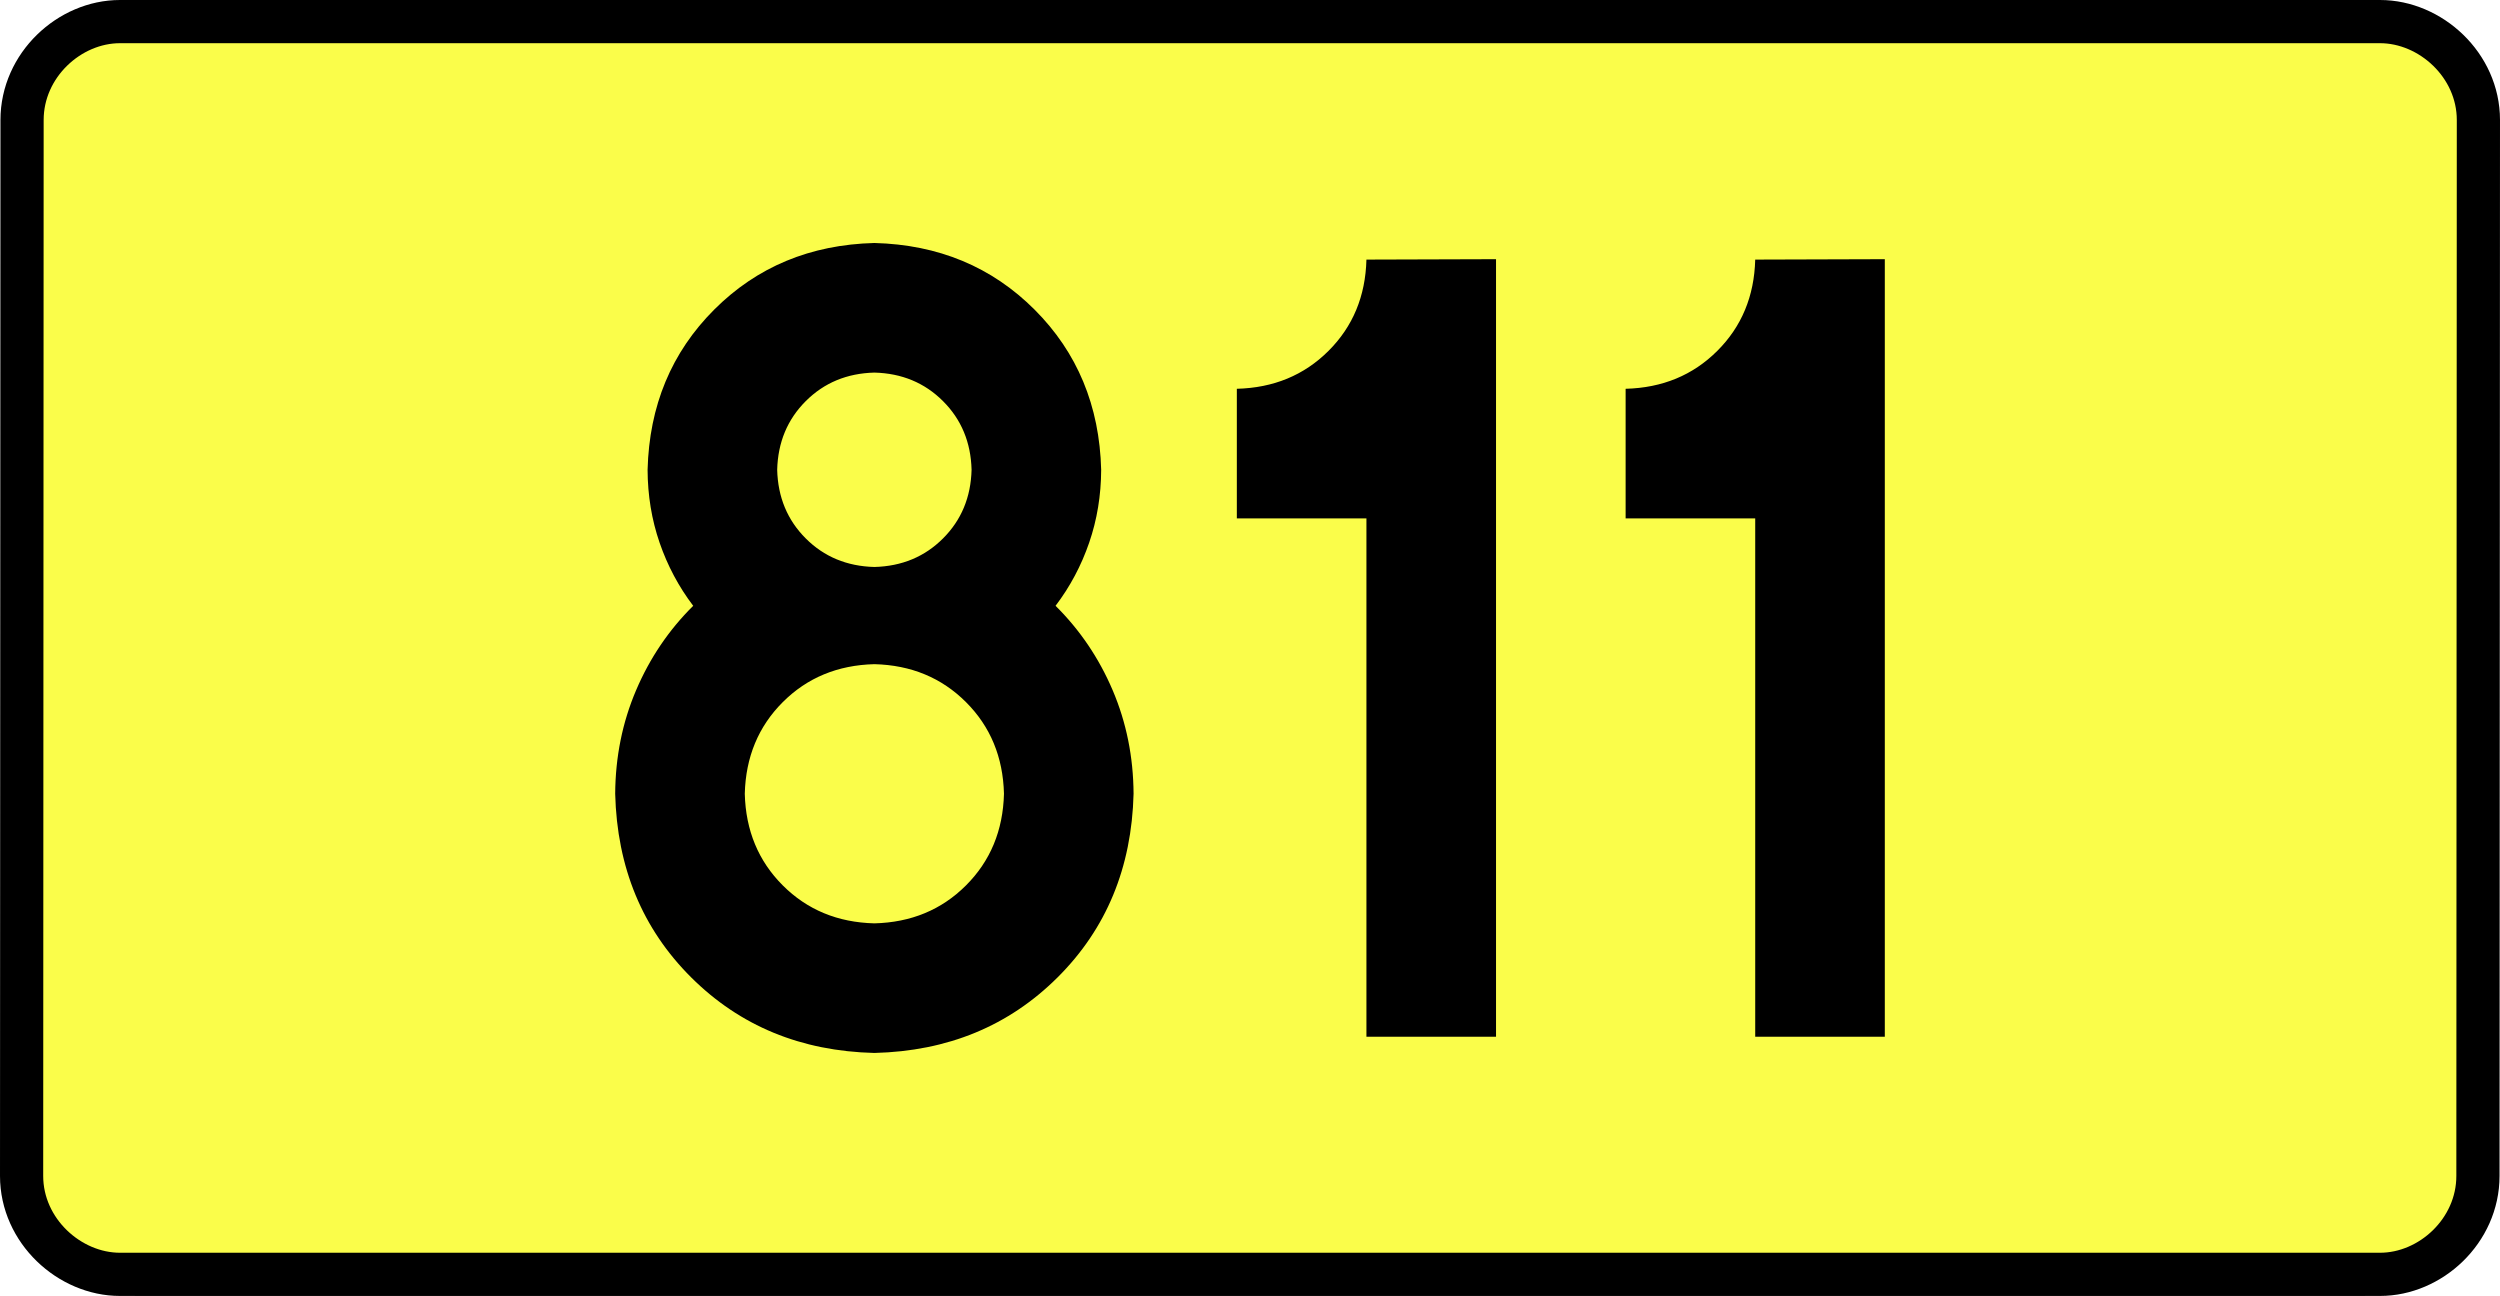
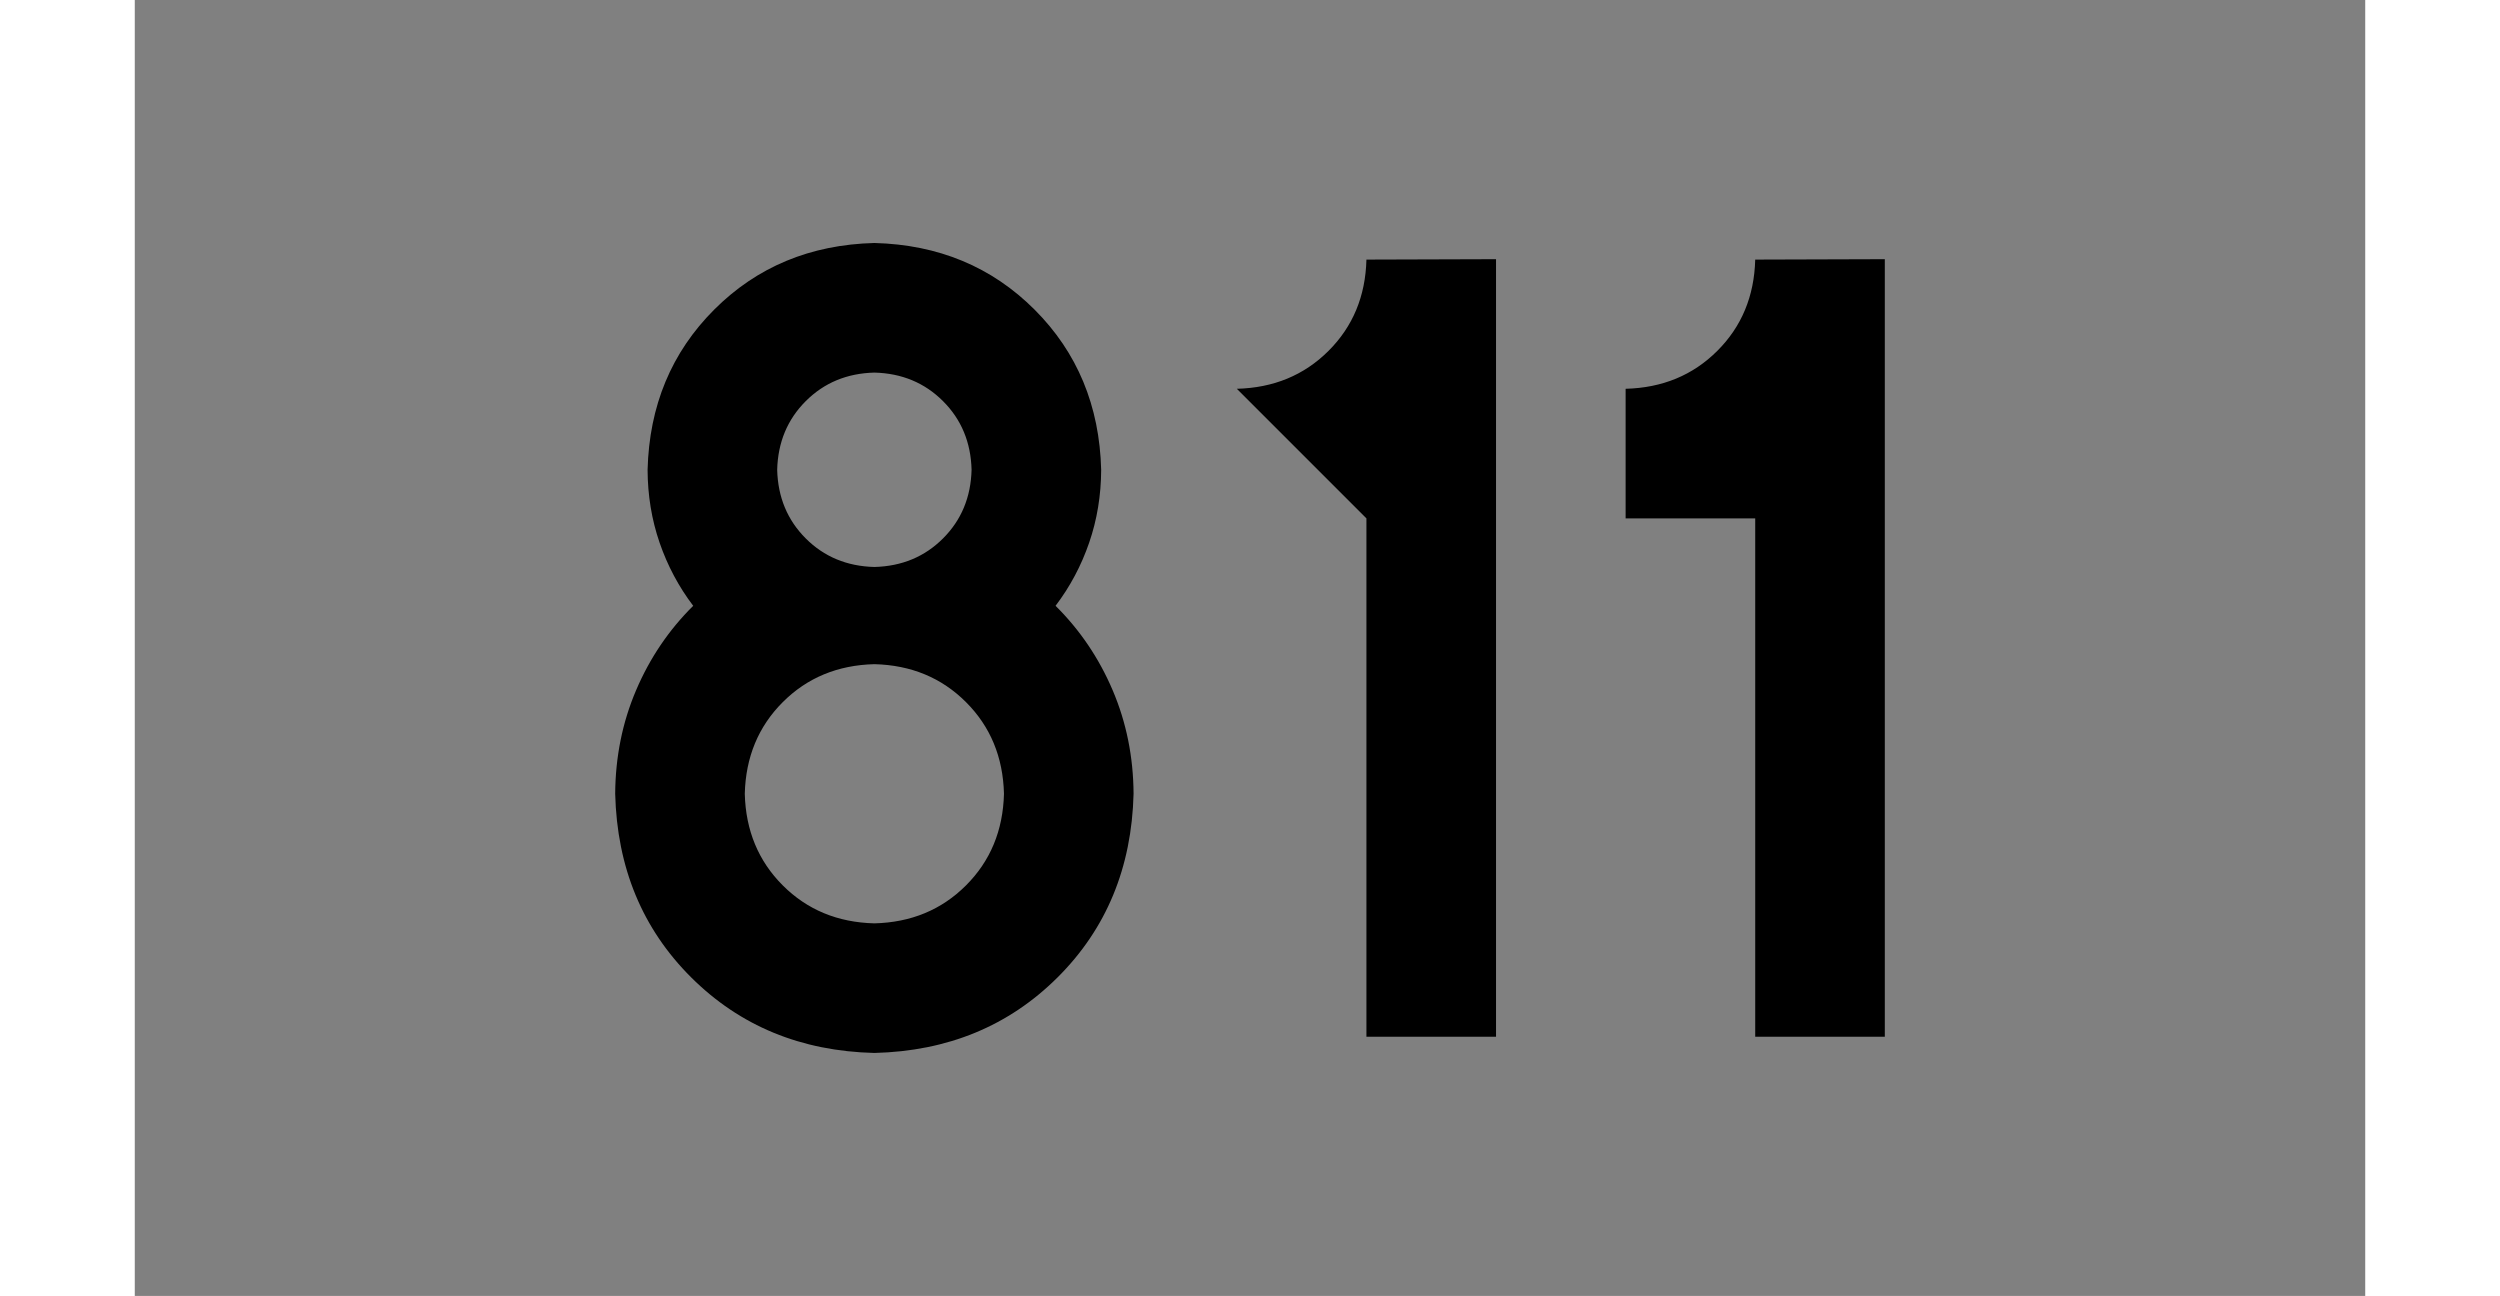
<svg xmlns="http://www.w3.org/2000/svg" xmlns:ns1="http://sodipodi.sourceforge.net/DTD/sodipodi-0.dtd" xmlns:ns2="http://www.inkscape.org/namespaces/inkscape" version="1.0" id="Vrstva_1" x="0px" y="0px" width="520.855" height="270" viewBox="0 0 609.84 354.33" enable-background="new 0 0 756.85 354.33" xml:space="preserve" ns1:version="0.32" ns2:version="0.46" ns1:docname="DW811-PL.svg" ns2:output_extension="org.inkscape.output.svg.inkscape">
  <rect x="0" y="0" width="609.84" height="354.33" fill="#808080" stroke="none" />
  <defs id="defs13">
    <ns2:perspective ns1:type="inkscape:persp3d" ns2:vp_x="0 : 135 : 1" ns2:vp_y="0 : 1000 : 0" ns2:vp_z="1 : 135 : 1" ns2:persp3d-origin="0.5 : 90 : 1" id="perspective8" />
  </defs>
  <ns1:namedview ns2:window-height="712" ns2:window-width="1280" ns2:pageshadow="2" ns2:pageopacity="0.0" guidetolerance="10.0" gridtolerance="10.0" objecttolerance="10.0" borderopacity="1.0" bordercolor="#666666" pagecolor="#ffffff" id="base" showgrid="false" ns2:zoom="1.2923685" ns2:cx="206.5778" ns2:cy="117.29735" ns2:window-x="-4" ns2:window-y="-4" ns2:current-layer="Vrstva_1" units="px" showguides="true" />
-   <path id="rect2780" stroke-miterlimit="10" d="M -4.04,5.905 L 613.879,5.905 C 627.695,5.905 640.782,17.787 640.782,32.808 L 640.657,321.522 C 640.657,336.541 627.695,348.424 613.879,348.424 L -4.04,348.424 C -17.854,348.424 -30.942,336.541 -30.942,321.522 L -30.817,32.808 C -30.817,17.788 -17.853,5.905 -4.04,5.905 z" style="fill:#fafd4a;stroke:#000000;stroke-width:11.811;stroke-miterlimit:10;stroke-dasharray:none" ns1:nodetypes="ccccccccc" />
-   <path style="font-size:283.463px;font-style:normal;font-variant:normal;font-weight:bold;font-stretch:normal;text-align:center;line-height:125%;writing-mode:lr-tb;text-anchor:middle;fill:#000000;fill-opacity:1;stroke:none;stroke-width:1px;stroke-linecap:butt;stroke-linejoin:miter;stroke-opacity:1;font-family:Drogowskaz;-inkscape-font-specification:Drogowskaz Bold" d="M 237.653,217.027 C 237.399,227.061 233.938,235.411 227.271,242.078 C 220.604,248.746 212.253,252.206 202.22,252.46 C 192.186,252.206 183.836,248.746 177.169,242.078 C 170.501,235.411 167.041,227.061 166.787,217.027 C 167.041,206.994 170.501,198.643 177.169,191.976 C 183.836,185.309 192.186,181.848 202.22,181.594 C 212.253,181.848 220.604,185.309 227.271,191.976 C 233.938,198.643 237.399,206.994 237.653,217.027 L 237.653,217.027 z M 264.228,128.445 C 263.775,110.941 257.704,96.343 246.013,84.652 C 234.322,72.961 219.724,66.889 202.22,66.437 C 184.715,66.889 170.118,72.961 158.427,84.652 C 146.736,96.343 140.664,110.941 140.212,128.445 C 140.239,135.457 141.334,142.103 143.495,148.381 C 145.656,154.661 148.719,160.413 152.684,165.638 C 146.016,172.246 140.81,179.943 137.066,188.729 C 133.321,197.515 131.417,206.947 131.353,217.027 C 131.861,237.201 138.783,253.932 152.117,267.221 C 165.452,280.51 182.153,287.401 202.22,287.893 C 222.287,287.401 238.987,280.51 252.322,267.221 C 265.657,253.932 272.578,237.201 273.086,217.027 C 273.023,206.947 271.119,197.515 267.374,188.729 C 263.629,179.943 258.423,172.246 251.756,165.638 C 255.72,160.413 258.783,154.661 260.944,148.381 C 263.106,142.103 264.2,135.457 264.228,128.445 L 264.228,128.445 z M 202.22,155.019 C 194.718,154.826 188.462,152.224 183.451,147.213 C 178.441,142.203 175.839,135.947 175.645,128.445 C 175.839,120.943 178.441,114.687 183.451,109.676 C 188.462,104.666 194.718,102.064 202.22,101.87 C 209.722,102.064 215.978,104.666 220.988,109.676 C 225.999,114.687 228.601,120.943 228.795,128.445 C 228.601,135.947 225.999,142.203 220.988,147.213 C 215.978,152.224 209.722,154.826 202.22,155.019 L 202.22,155.019 z M 301.321,106.299 L 301.321,141.732 L 336.754,141.732 L 336.754,283.464 L 372.187,283.464 L 372.187,70.866 L 336.754,70.977 C 336.5,80.979 333.04,89.303 326.372,95.949 C 319.705,102.596 311.355,106.046 301.321,106.299 L 301.321,106.299 z M 407.62,106.299 L 407.62,141.732 L 443.053,141.732 L 443.053,283.464 L 478.486,283.464 L 478.486,70.866 L 443.053,70.977 C 442.799,80.979 439.339,89.303 432.671,95.949 C 426.004,102.596 417.654,106.046 407.62,106.299 L 407.62,106.299 z" id="text2381" ns1:nodetypes="cscscscscccscscscscscscscscccscscscscccccccccscccccccccscc" />
+   <path style="font-size:283.463px;font-style:normal;font-variant:normal;font-weight:bold;font-stretch:normal;text-align:center;line-height:125%;writing-mode:lr-tb;text-anchor:middle;fill:#000000;fill-opacity:1;stroke:none;stroke-width:1px;stroke-linecap:butt;stroke-linejoin:miter;stroke-opacity:1;font-family:Drogowskaz;-inkscape-font-specification:Drogowskaz Bold" d="M 237.653,217.027 C 237.399,227.061 233.938,235.411 227.271,242.078 C 220.604,248.746 212.253,252.206 202.22,252.46 C 192.186,252.206 183.836,248.746 177.169,242.078 C 170.501,235.411 167.041,227.061 166.787,217.027 C 167.041,206.994 170.501,198.643 177.169,191.976 C 183.836,185.309 192.186,181.848 202.22,181.594 C 212.253,181.848 220.604,185.309 227.271,191.976 C 233.938,198.643 237.399,206.994 237.653,217.027 L 237.653,217.027 z M 264.228,128.445 C 263.775,110.941 257.704,96.343 246.013,84.652 C 234.322,72.961 219.724,66.889 202.22,66.437 C 184.715,66.889 170.118,72.961 158.427,84.652 C 146.736,96.343 140.664,110.941 140.212,128.445 C 140.239,135.457 141.334,142.103 143.495,148.381 C 145.656,154.661 148.719,160.413 152.684,165.638 C 146.016,172.246 140.81,179.943 137.066,188.729 C 133.321,197.515 131.417,206.947 131.353,217.027 C 131.861,237.201 138.783,253.932 152.117,267.221 C 165.452,280.51 182.153,287.401 202.22,287.893 C 222.287,287.401 238.987,280.51 252.322,267.221 C 265.657,253.932 272.578,237.201 273.086,217.027 C 273.023,206.947 271.119,197.515 267.374,188.729 C 263.629,179.943 258.423,172.246 251.756,165.638 C 255.72,160.413 258.783,154.661 260.944,148.381 C 263.106,142.103 264.2,135.457 264.228,128.445 L 264.228,128.445 z M 202.22,155.019 C 194.718,154.826 188.462,152.224 183.451,147.213 C 178.441,142.203 175.839,135.947 175.645,128.445 C 175.839,120.943 178.441,114.687 183.451,109.676 C 188.462,104.666 194.718,102.064 202.22,101.87 C 209.722,102.064 215.978,104.666 220.988,109.676 C 225.999,114.687 228.601,120.943 228.795,128.445 C 228.601,135.947 225.999,142.203 220.988,147.213 C 215.978,152.224 209.722,154.826 202.22,155.019 L 202.22,155.019 z M 301.321,106.299 L 336.754,141.732 L 336.754,283.464 L 372.187,283.464 L 372.187,70.866 L 336.754,70.977 C 336.5,80.979 333.04,89.303 326.372,95.949 C 319.705,102.596 311.355,106.046 301.321,106.299 L 301.321,106.299 z M 407.62,106.299 L 407.62,141.732 L 443.053,141.732 L 443.053,283.464 L 478.486,283.464 L 478.486,70.866 L 443.053,70.977 C 442.799,80.979 439.339,89.303 432.671,95.949 C 426.004,102.596 417.654,106.046 407.62,106.299 L 407.62,106.299 z" id="text2381" ns1:nodetypes="cscscscscccscscscscscscscscccscscscscccccccccscccccccccscc" />
</svg>